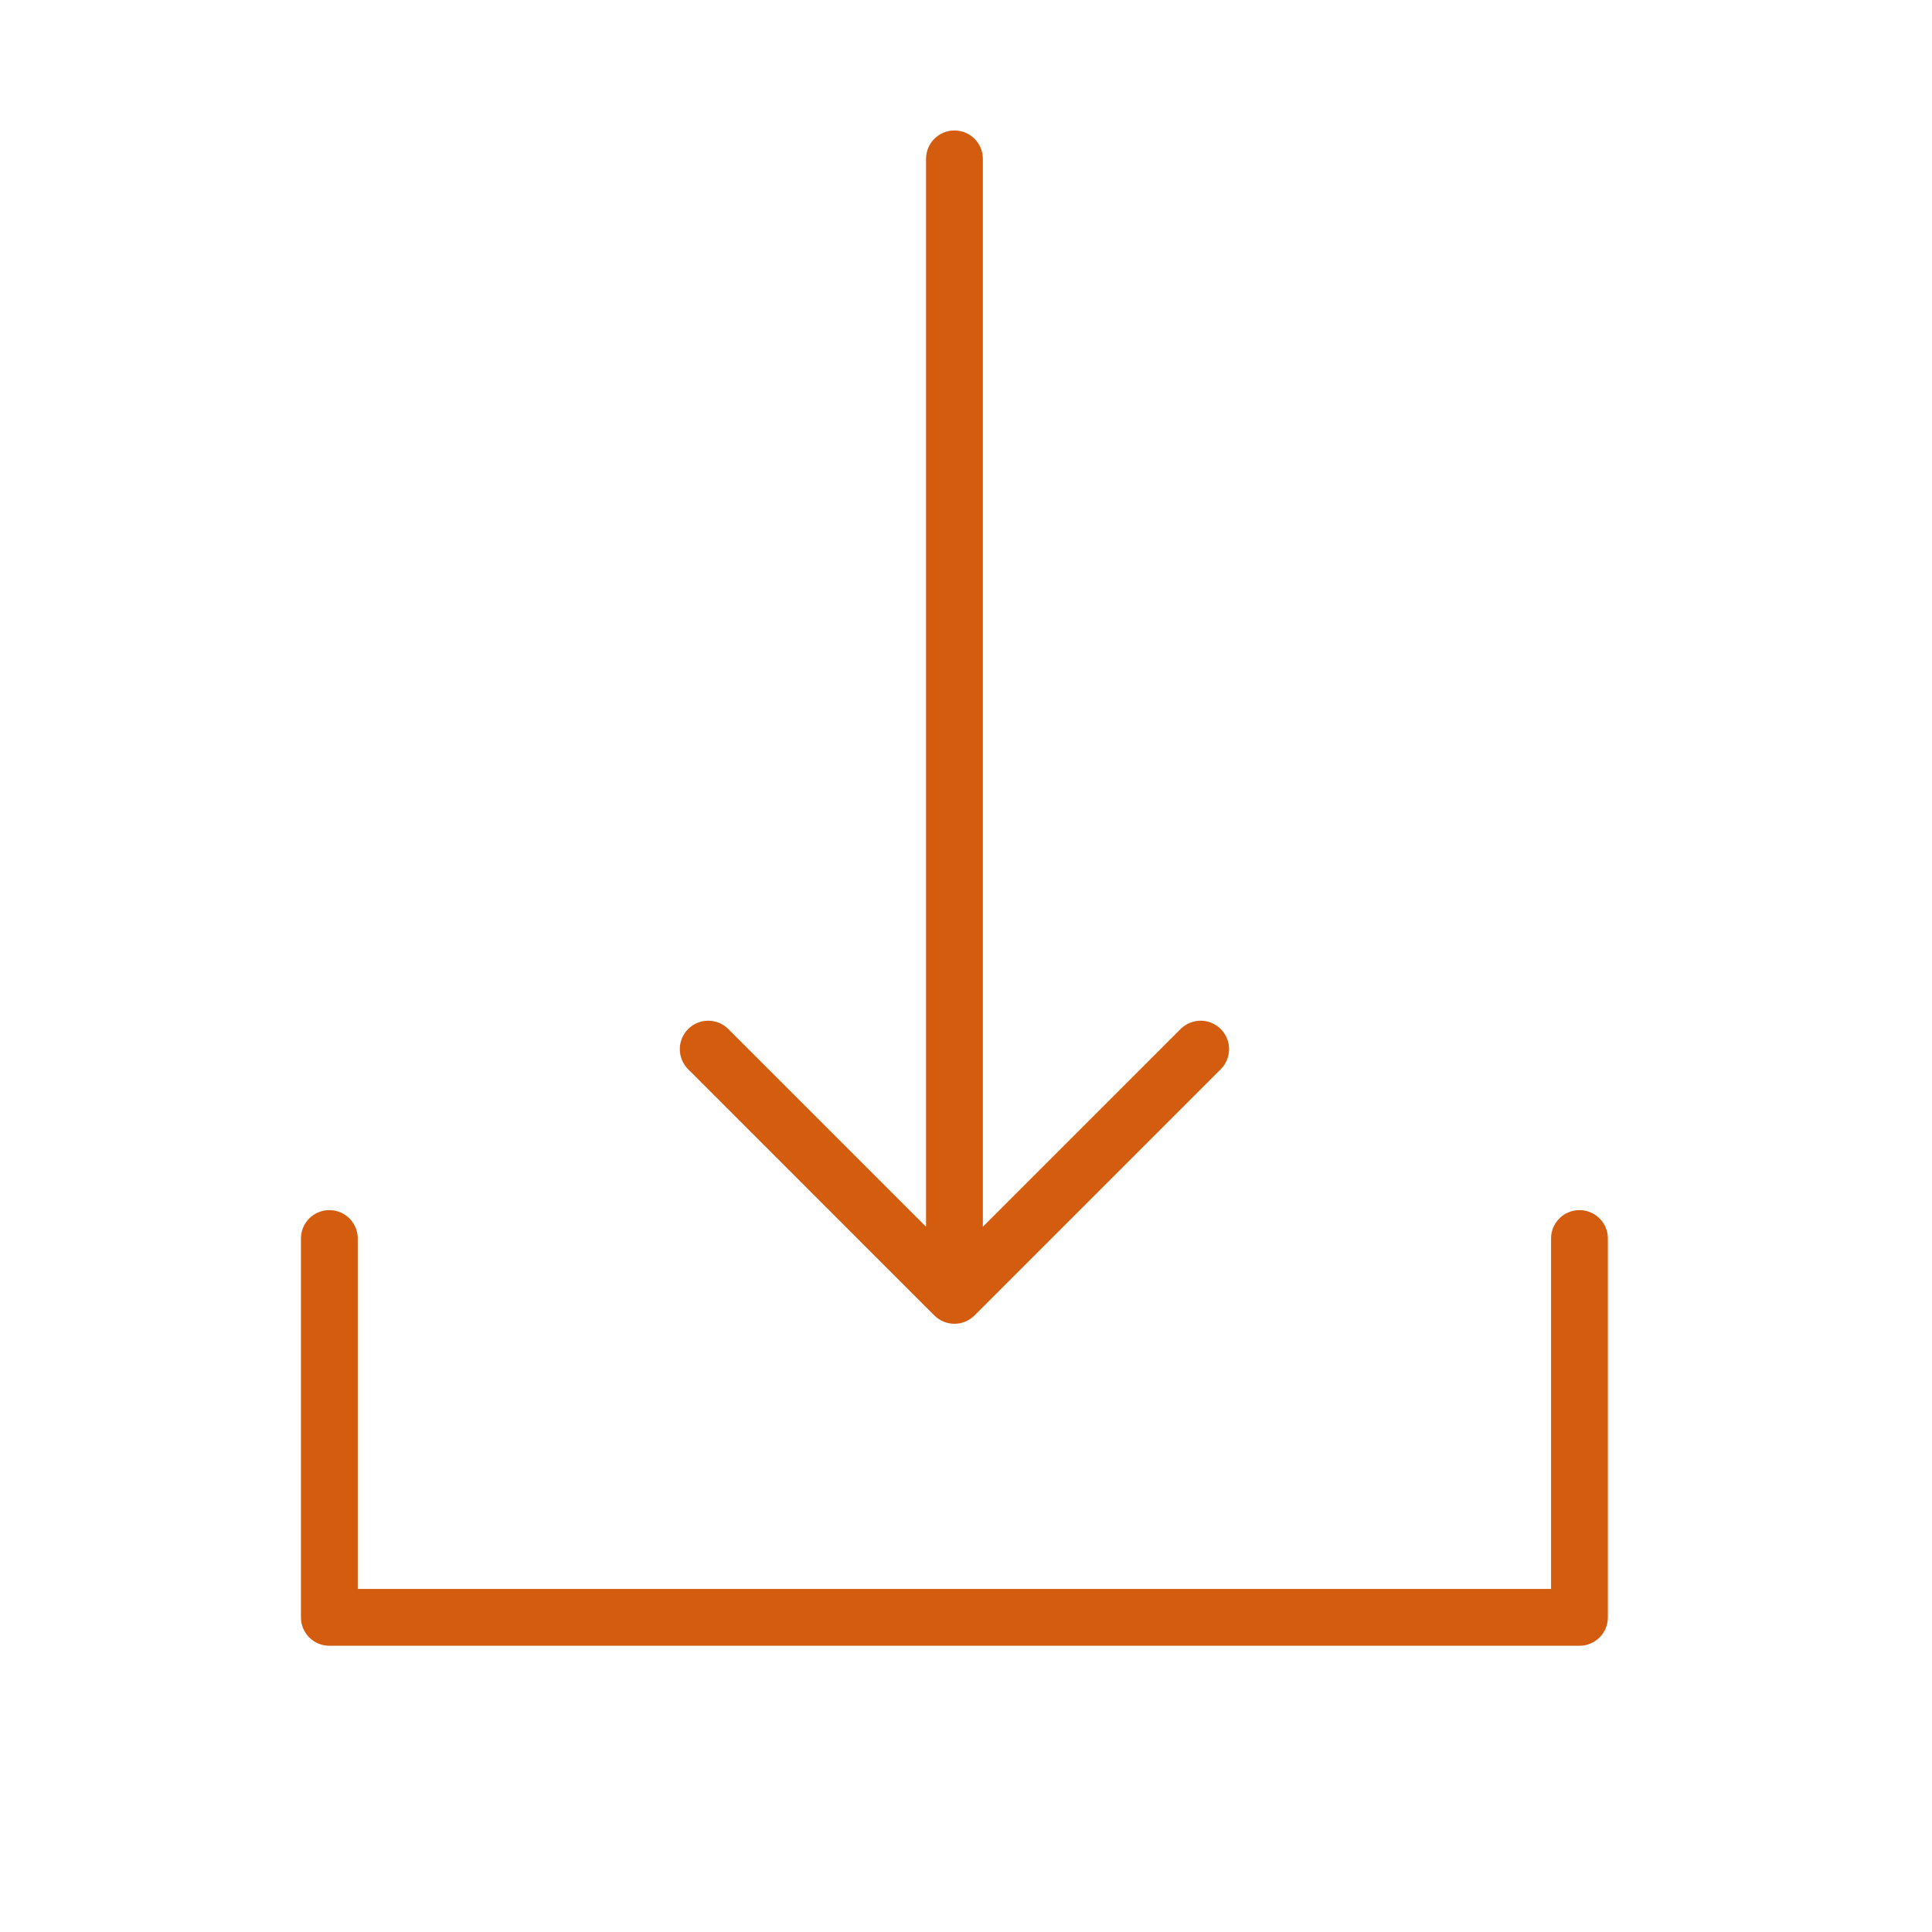
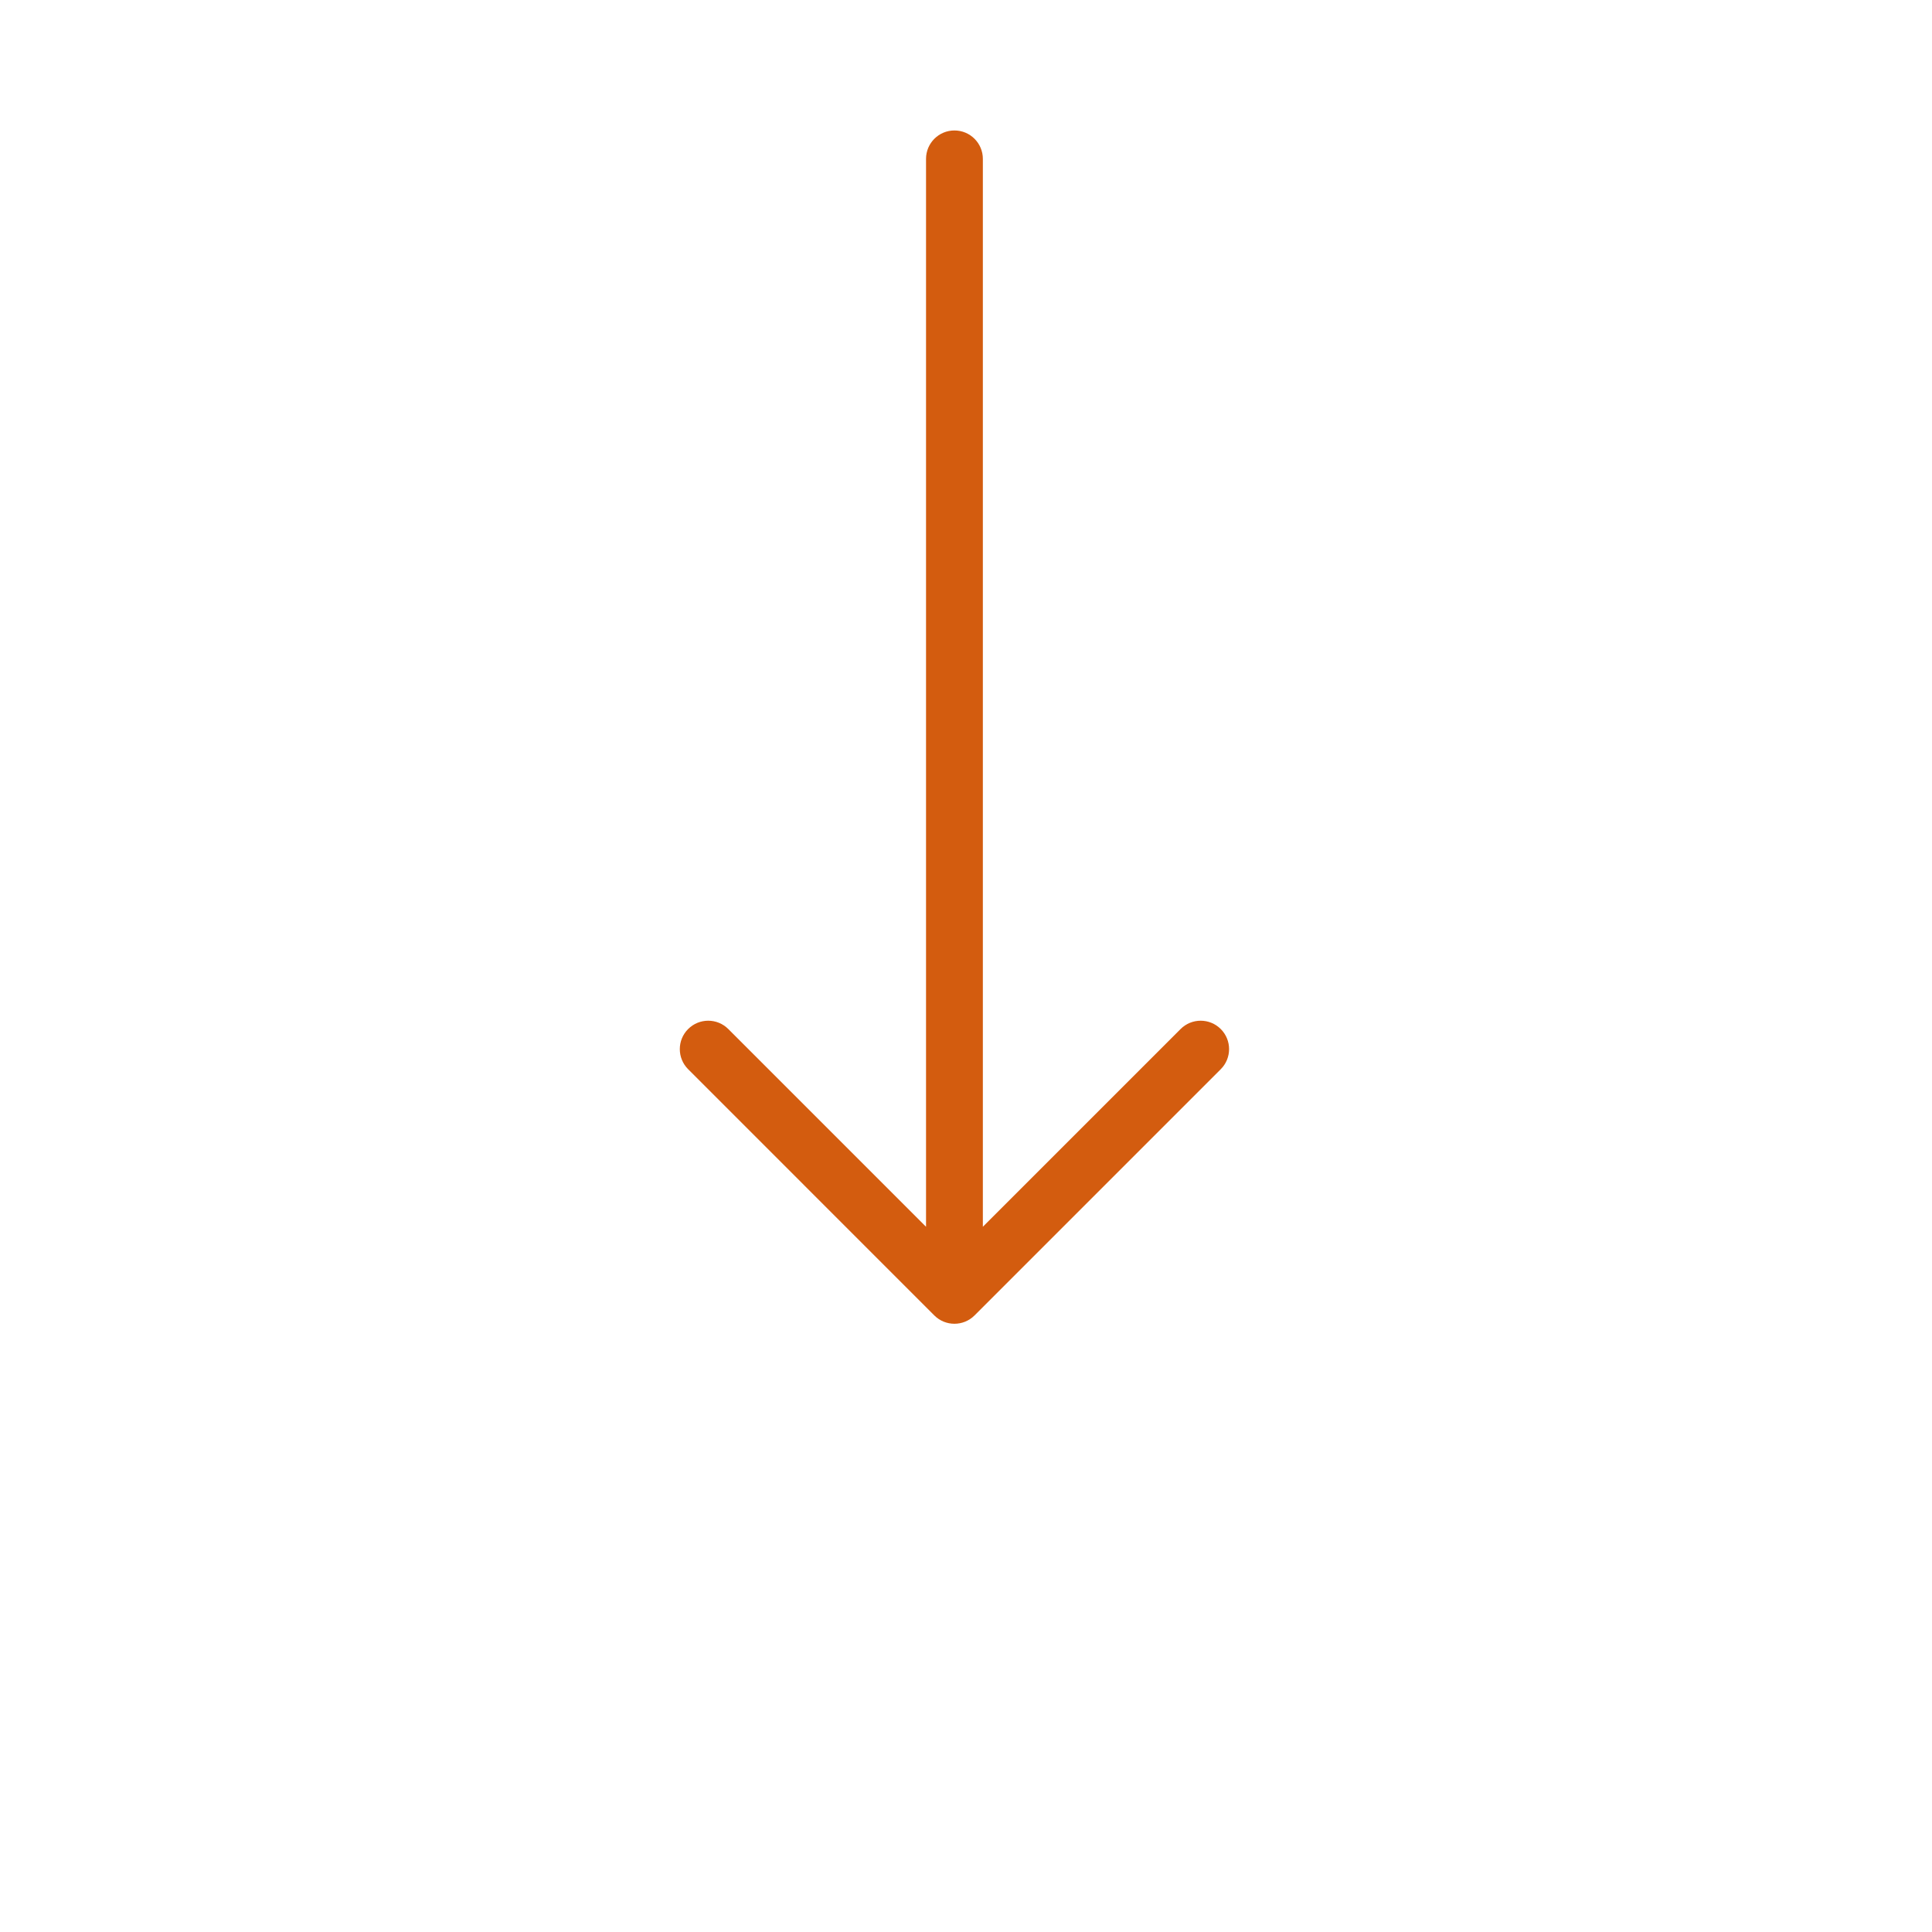
<svg xmlns="http://www.w3.org/2000/svg" width="102" height="102" viewBox="0 0 102 102" fill="none">
-   <path d="M83.388 63.888C82.559 63.888 81.888 64.559 81.888 65.388V83.888H18.888V65.388C18.888 64.559 18.217 63.888 17.388 63.888C16.559 63.888 15.888 64.559 15.888 65.388V85.388C15.888 86.217 16.559 86.888 17.388 86.888H83.388C84.217 86.888 84.888 86.217 84.888 85.388V65.388C84.888 64.56 84.217 63.888 83.388 63.888Z" fill="#D35C0F" />
  <path d="M49.328 69.449C49.621 69.742 50.005 69.888 50.389 69.888C50.773 69.888 51.157 69.742 51.45 69.449L64.45 56.449C65.036 55.864 65.036 54.913 64.45 54.328C63.864 53.742 62.915 53.742 62.329 54.328L51.89 64.767V8.388C51.89 7.559 51.219 6.888 50.39 6.888C49.561 6.888 48.89 7.559 48.89 8.388V64.767L38.451 54.328C37.865 53.742 36.916 53.742 36.33 54.328C35.744 54.913 35.744 55.864 36.33 56.449L49.328 69.449Z" fill="#D35C0F" />
</svg>